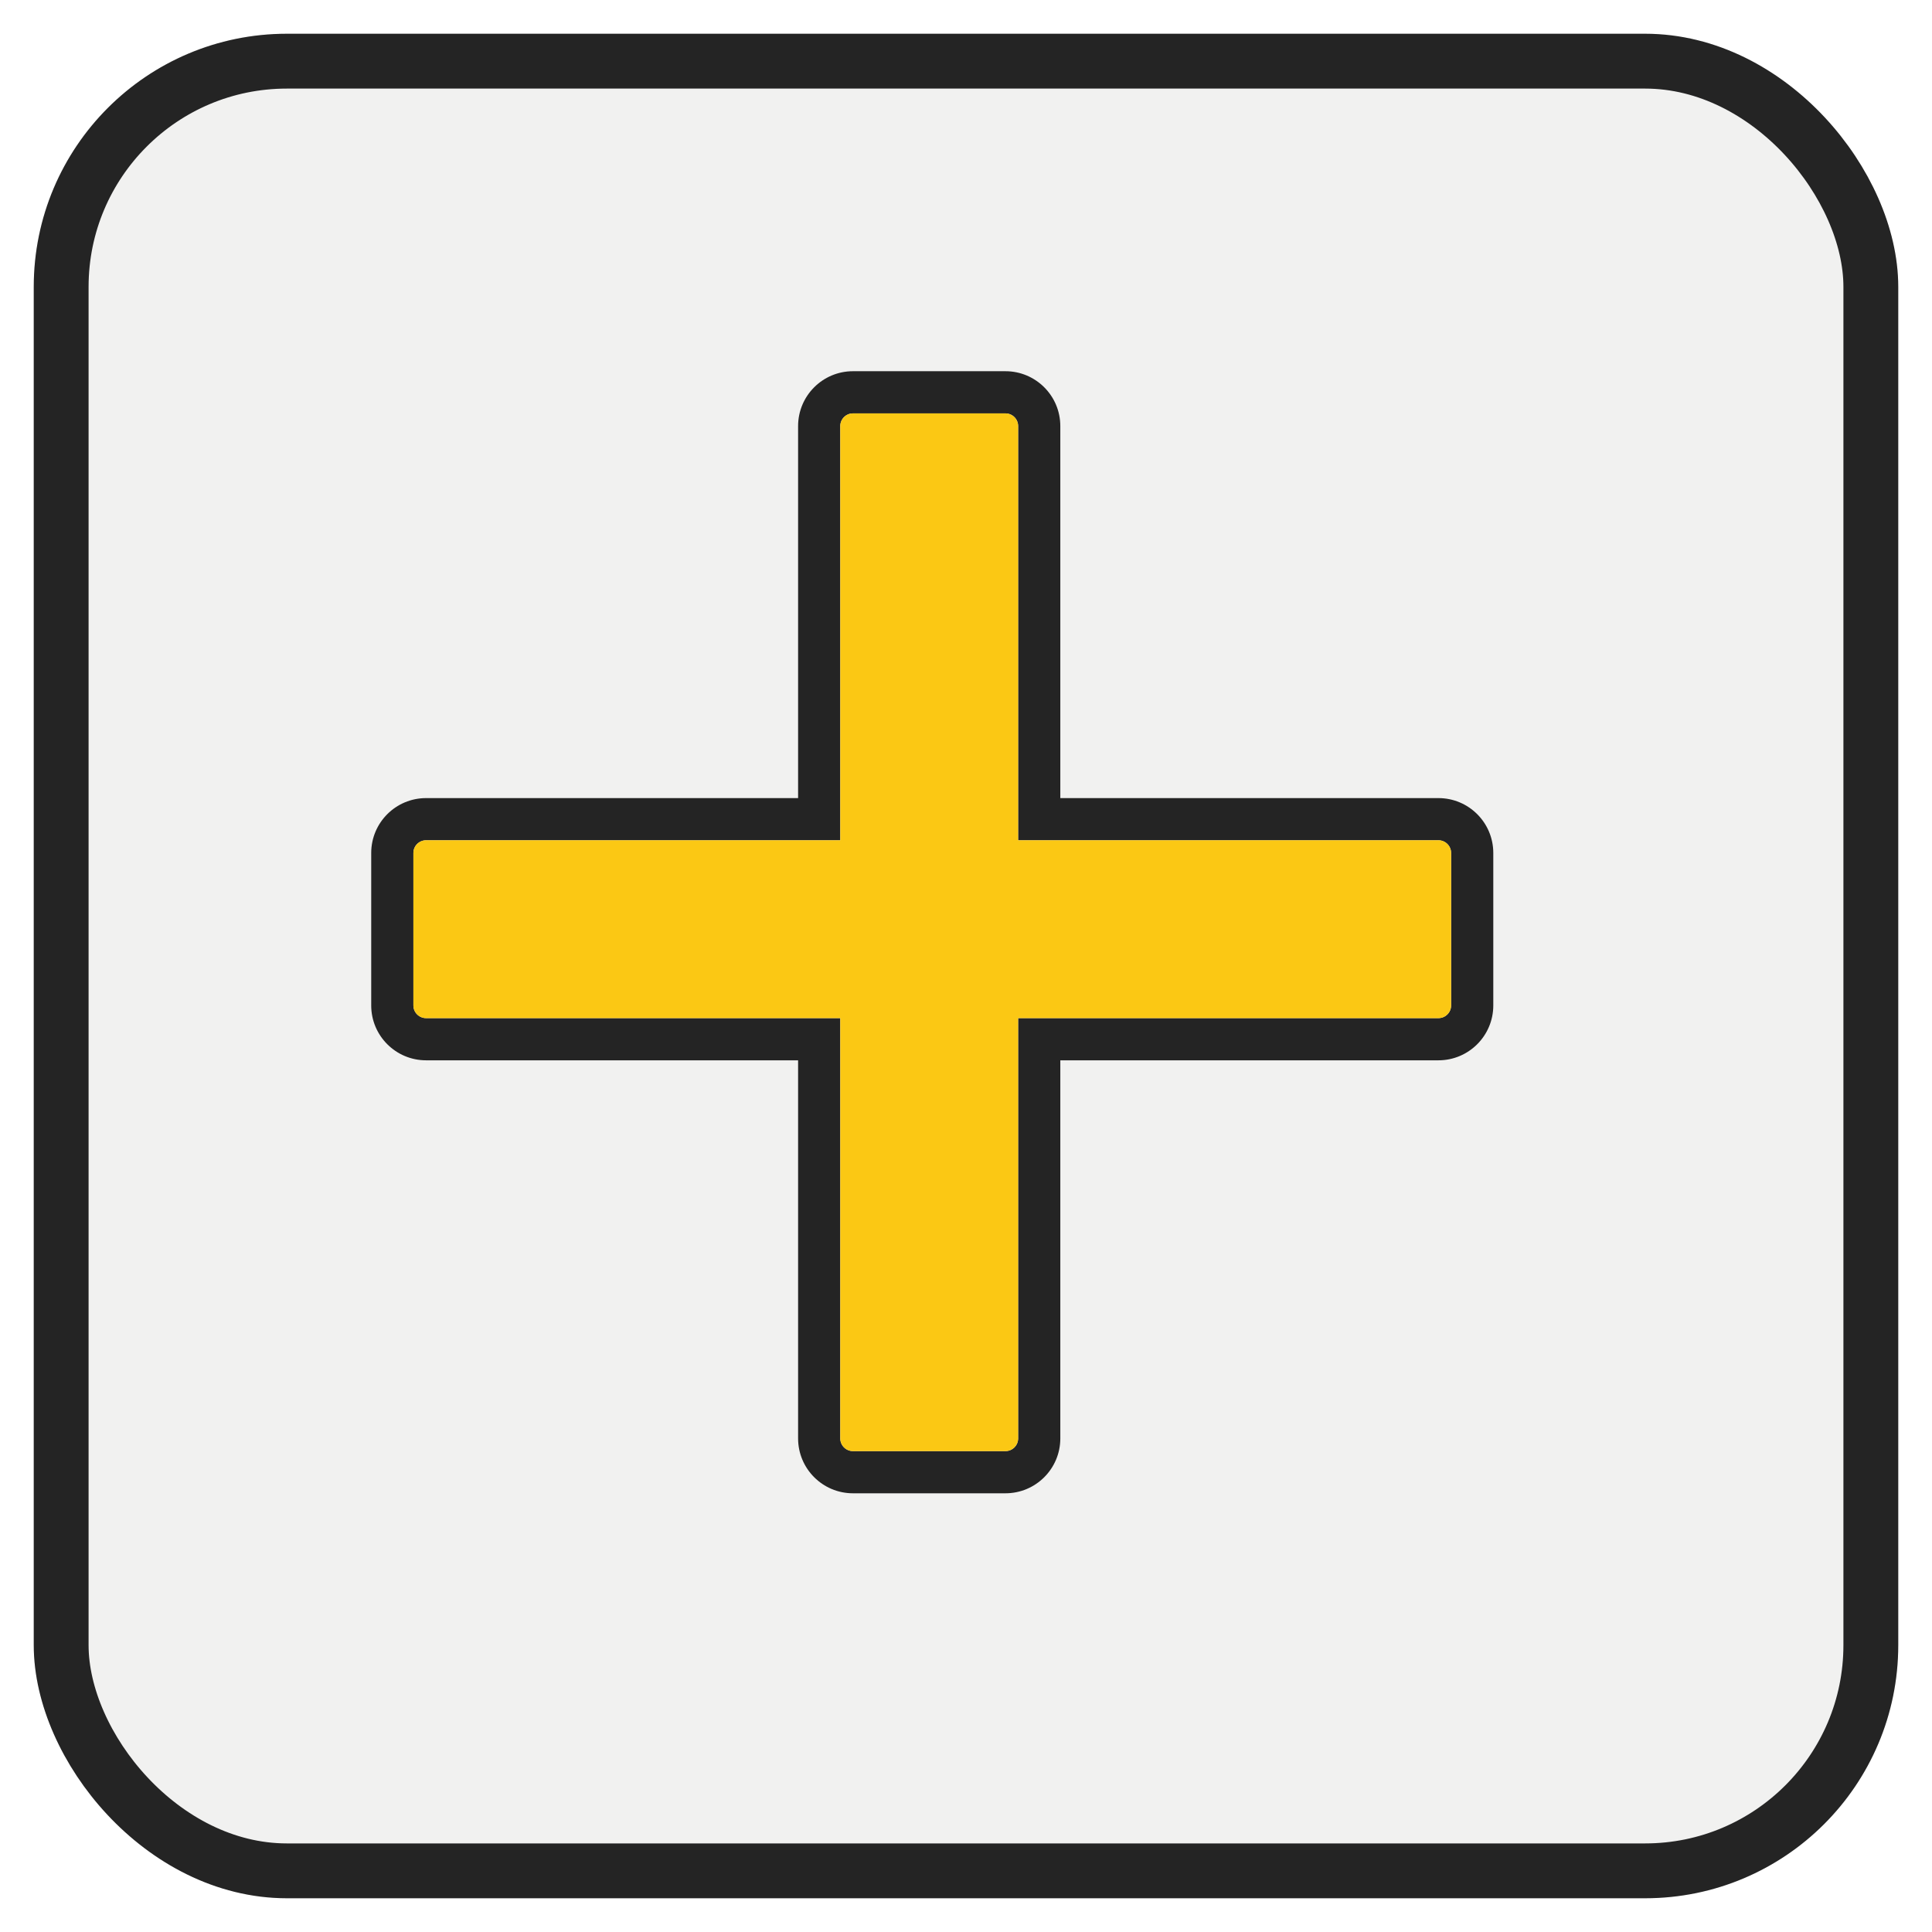
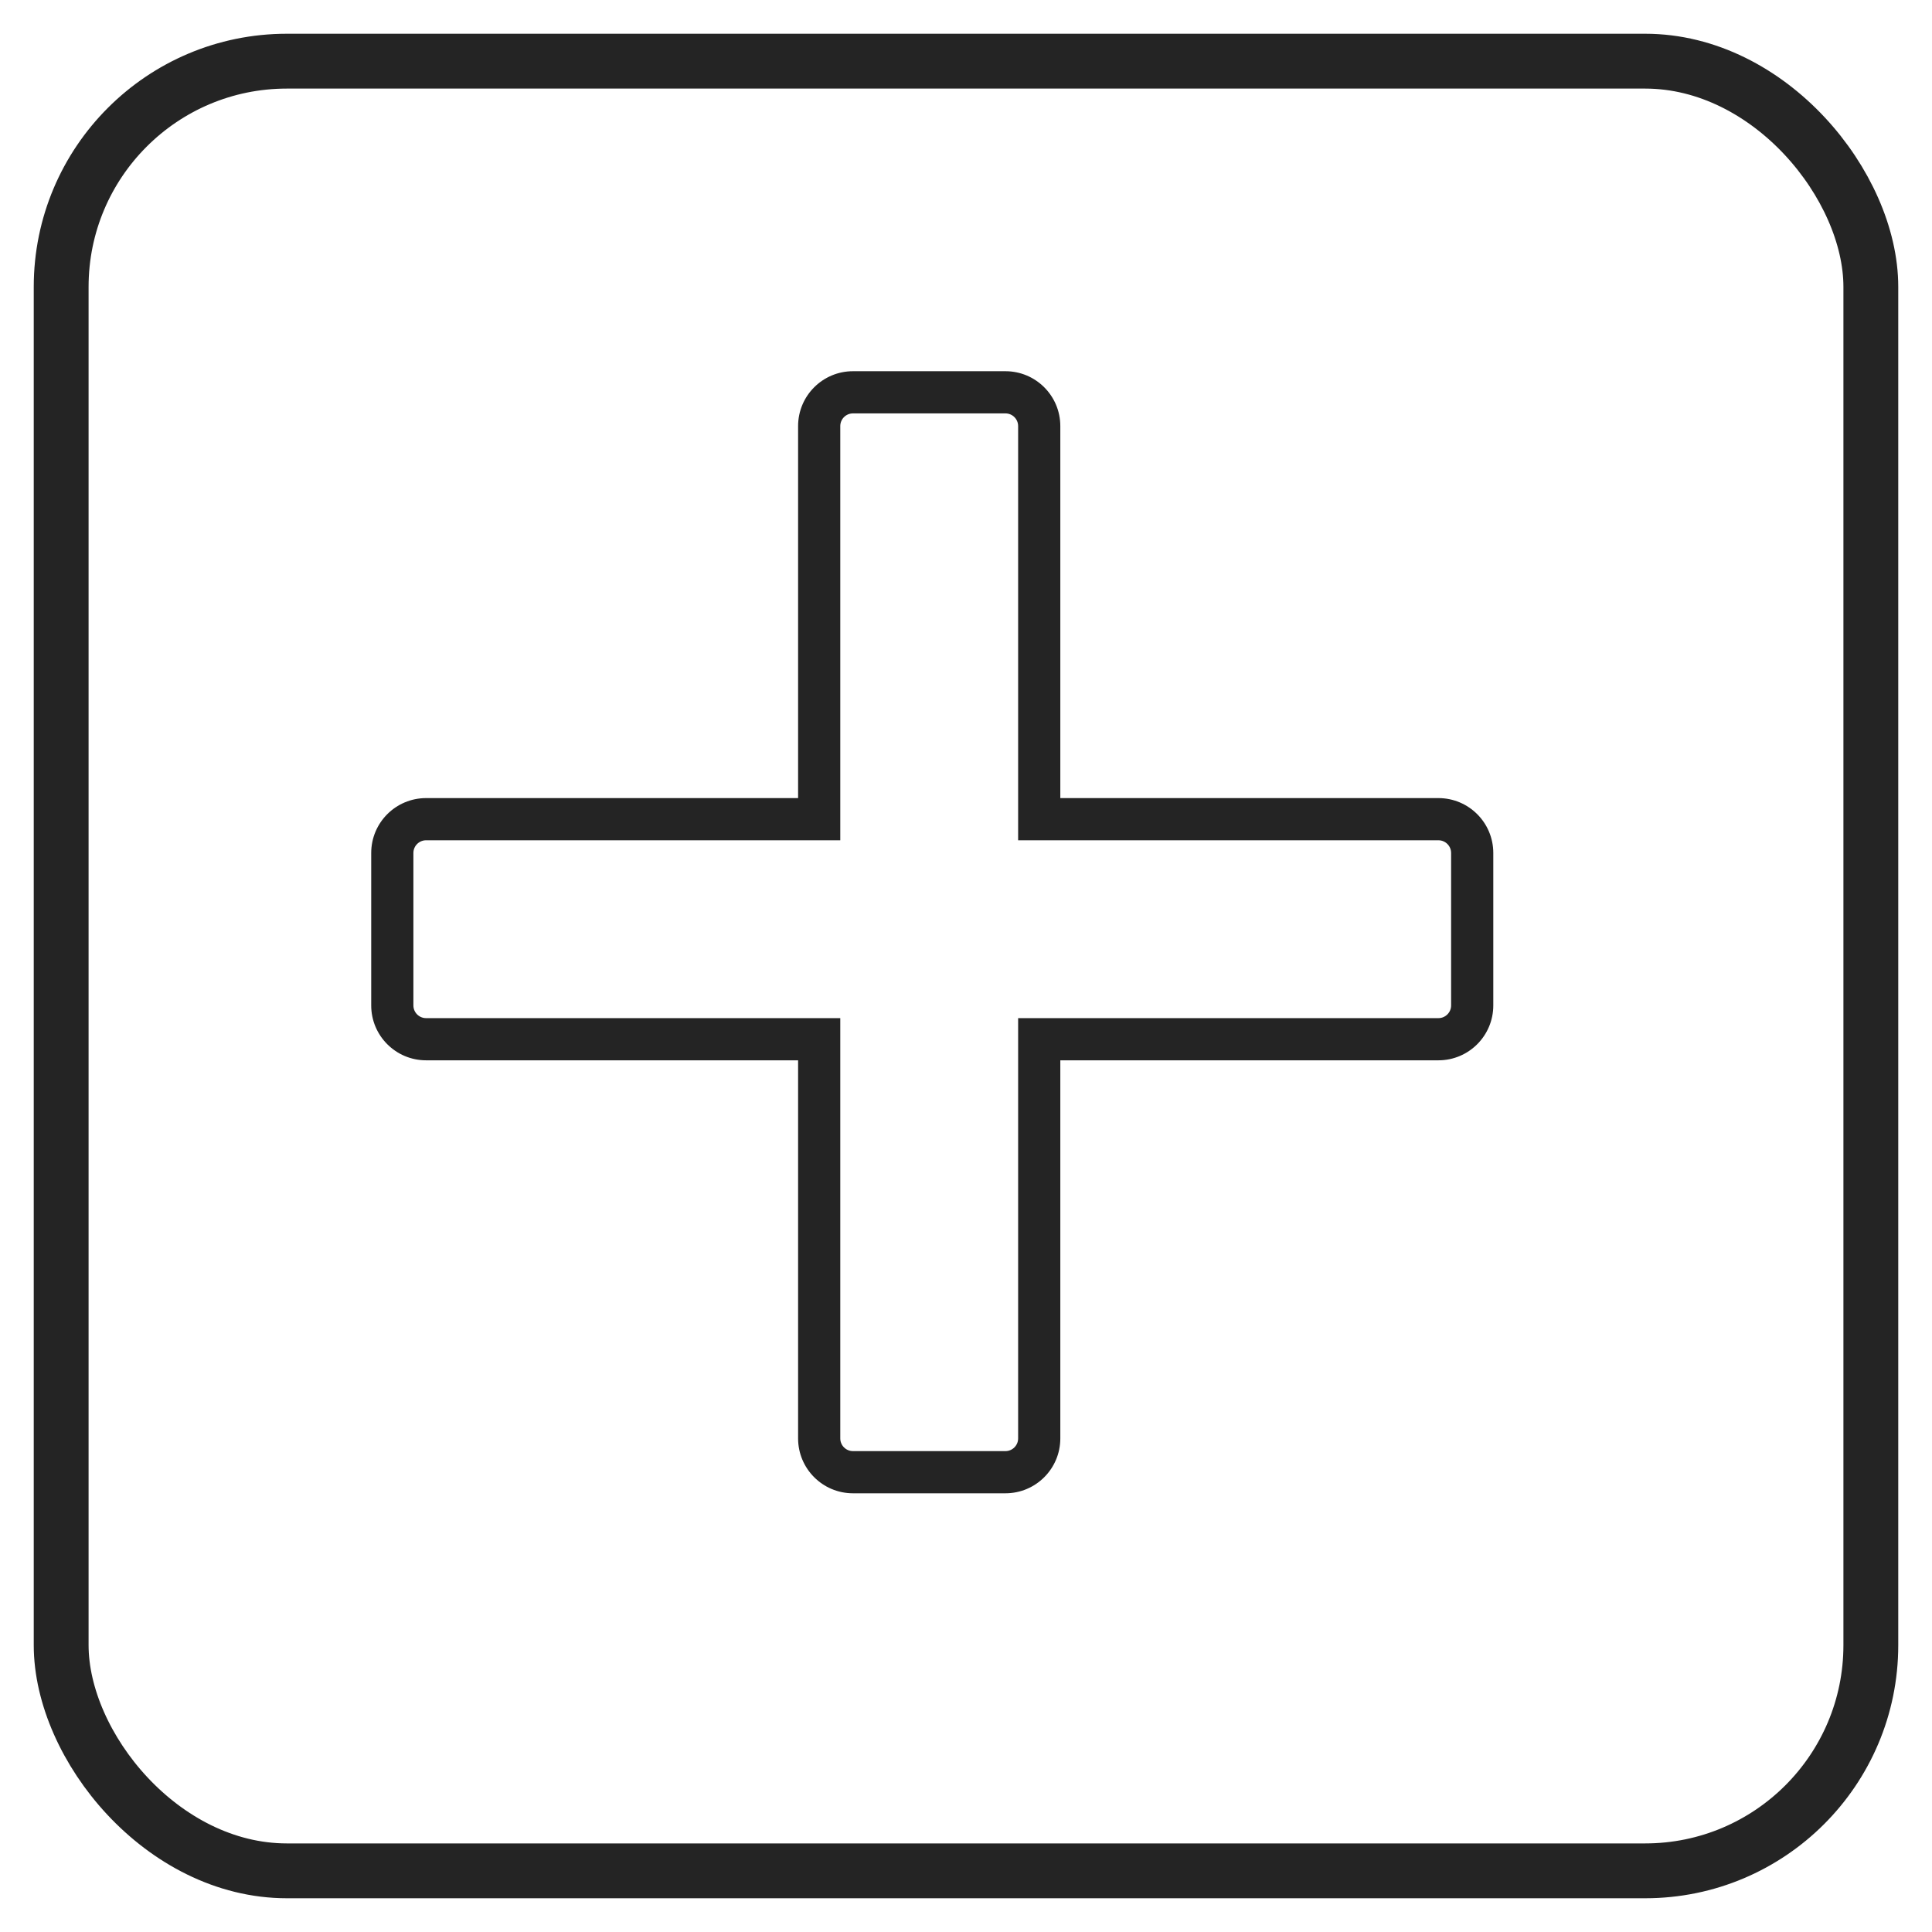
<svg xmlns="http://www.w3.org/2000/svg" width="229" height="229" viewBox="0 0 229 229" fill="none">
  <g filter="url(#filter0_d_60_129)">
-     <rect width="221" height="221" rx="30" fill="#F1F1F0" />
    <rect x="3.25" y="3.25" width="214.5" height="214.5" rx="26.75" stroke="#242424" stroke-width="6.5" />
  </g>
  <path fill-rule="evenodd" clip-rule="evenodd" d="M99.598 99.598H50.505C49.674 99.598 49 100.272 49 101.103V119.174C49 120.005 49.674 120.679 50.505 120.679H99.598V170.495C99.598 171.326 100.272 172 101.103 172H119.174C120.005 172 120.679 171.326 120.679 170.495V120.679H170.495C171.326 120.679 172 120.005 172 119.174V101.103C172 100.272 171.326 99.598 170.495 99.598H120.679V50.505C120.679 49.674 120.005 49 119.174 49H101.103C100.272 49 99.598 49.674 99.598 50.505V99.598ZM94.598 125.679V170.495C94.598 174.087 97.51 177 101.103 177H119.174C122.767 177 125.679 174.087 125.679 170.495V125.679H170.495C174.087 125.679 177 122.767 177 119.174V101.103C177 97.51 174.087 94.598 170.495 94.598H125.679V50.505C125.679 46.913 122.767 44 119.174 44H101.103C97.51 44 94.598 46.913 94.598 50.505V94.598H50.505C46.913 94.598 44 97.51 44 101.103V119.174C44 122.767 46.913 125.679 50.505 125.679H94.598Z" fill="#242424" />
-   <path d="M49 101.103C49 100.272 49.674 99.598 50.505 99.598H99.598V50.505C99.598 49.674 100.272 49 101.103 49H119.174C120.005 49 120.679 49.674 120.679 50.505V99.598H170.495C171.326 99.598 172 100.272 172 101.103V119.174C172 120.005 171.326 120.679 170.495 120.679H120.679V170.495C120.679 171.326 120.005 172 119.174 172H101.103C100.272 172 99.598 171.326 99.598 170.495V120.679H50.505C49.674 120.679 49 120.005 49 119.174V101.103Z" fill="#FBC814" />
  <defs>
    <filter id="filter0_d_60_129" x="0" y="0" width="229" height="229" filterUnits="userSpaceOnUse" color-interpolation-filters="sRGB">
      <feFlood flood-opacity="0" result="BackgroundImageFix" />
      <feColorMatrix in="SourceAlpha" type="matrix" values="0 0 0 0 0 0 0 0 0 0 0 0 0 0 0 0 0 0 127 0" result="hardAlpha" />
      <feOffset dx="4" dy="4" />
      <feGaussianBlur stdDeviation="2" />
      <feComposite in2="hardAlpha" operator="out" />
      <feColorMatrix type="matrix" values="0 0 0 0 0.142 0 0 0 0 0.142 0 0 0 0 0.14 0 0 0 0.3 0" />
      <feBlend mode="normal" in2="BackgroundImageFix" result="effect1_dropShadow_60_129" />
      <feBlend mode="normal" in="SourceGraphic" in2="effect1_dropShadow_60_129" result="shape" />
    </filter>
  </defs>
</svg>